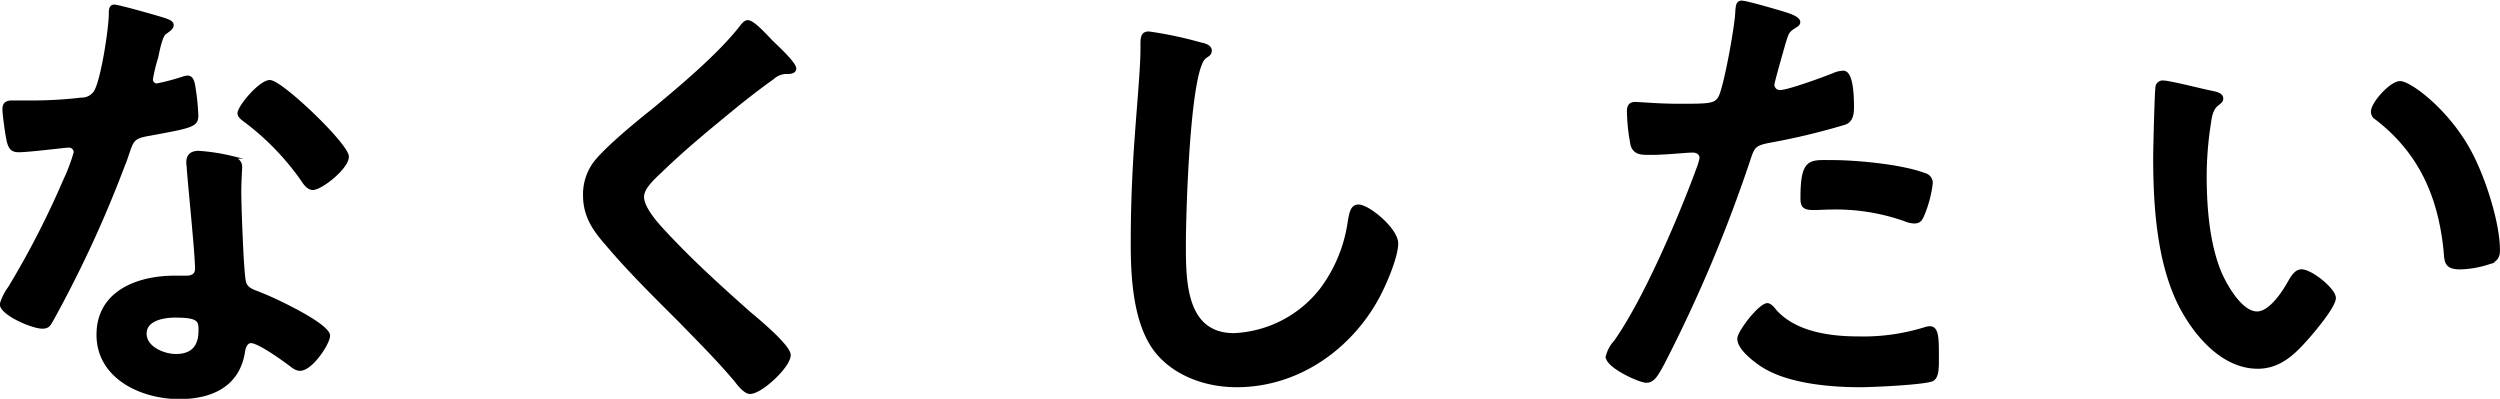
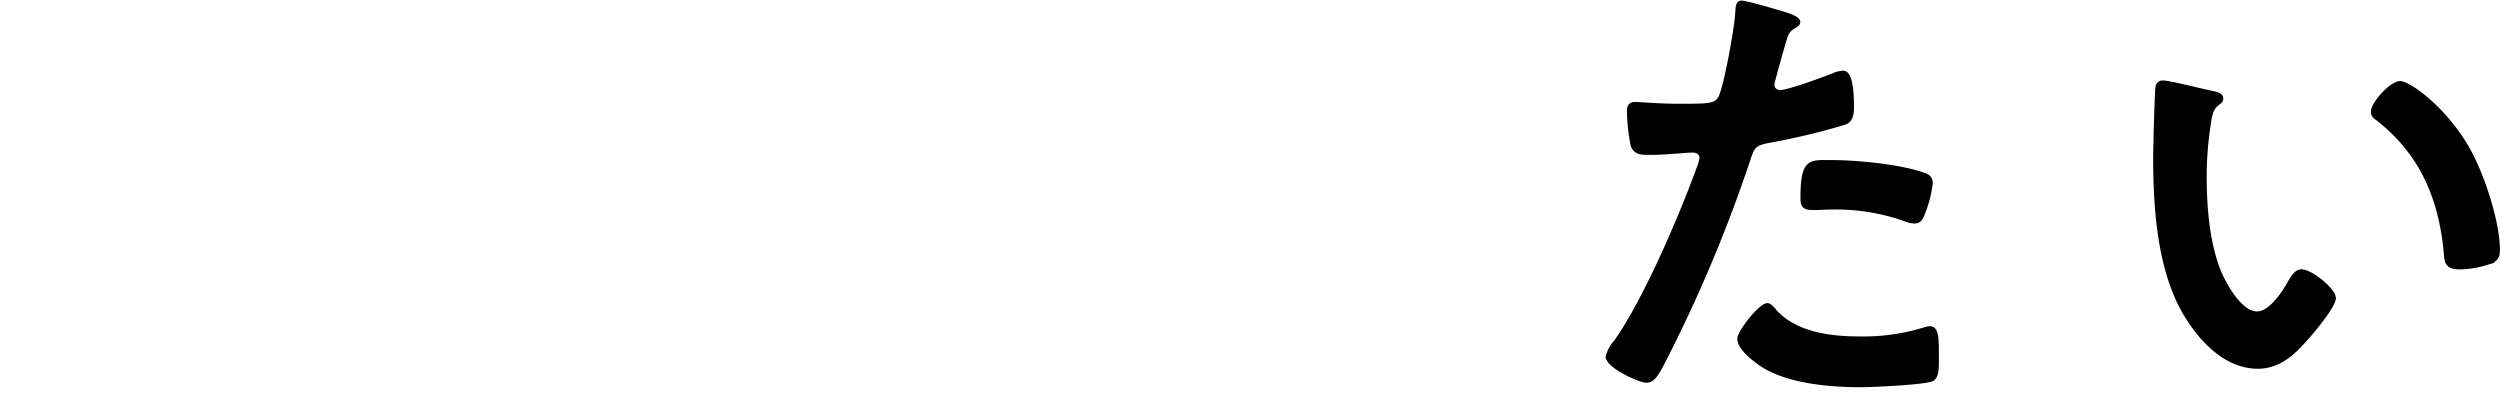
<svg xmlns="http://www.w3.org/2000/svg" viewBox="0 0 303.22 48.37">
  <defs>
    <style>.cls-1{stroke:#000;stroke-miterlimit:10;stroke-width:0.33px;}</style>
  </defs>
  <title>hero-str4</title>
  <g id="レイヤー_2" data-name="レイヤー 2">
    <g id="design">
-       <path class="cls-1" d="M20,2.36c.28.11.9.28.9.67s-.39.62-.9,1-.84,2.36-1,3a19.47,19.47,0,0,0-.61,2.53.65.65,0,0,0,.61.73,26.24,26.24,0,0,0,3.2-.84,1.94,1.94,0,0,1,.56-.12c.68,0,.73,1,.85,1.69a27.11,27.11,0,0,1,.28,3c0,1.24-.68,1.35-5.84,2.3-2,.34-2,.73-2.64,2.59a142.47,142.47,0,0,1-9.15,20c-.33.57-.5.79-1.12.79-1.23,0-5-1.63-5-2.81a6.28,6.28,0,0,1,1-2,105.81,105.81,0,0,0,6.68-13,22,22,0,0,0,1.29-3.42.75.75,0,0,0-.79-.73c-.45,0-4.77.56-6.06.56-.95,0-1.18-.51-1.4-1.8-.12-.67-.4-2.69-.4-3.25,0-.73.4-.9,1-.9H4.1A51,51,0,0,0,9.88,12a1.91,1.91,0,0,0,1.68-.9c.84-1.4,1.8-7.63,1.8-9.43,0-.39,0-.95.5-.95S19.14,2.07,20,2.36Zm8.09,16.72c.61.17,1.12.5,1.12,1.18,0,.11-.11,1.79-.11,3,0,1.63.28,9.71.56,10.89.17.84.89,1.07,1.74,1.4l.56.23c1.29.5,7.91,3.59,7.91,4.94,0,.89-2.08,4.09-3.48,4.09-.56,0-1.06-.5-1.46-.78-.84-.62-3.59-2.58-4.49-2.58-.61,0-.84.78-.9,1.29-.67,4.09-4,5.5-7.8,5.5-4.54,0-9.87-2.42-9.87-7.64s4.88-7,9.31-7h1.46c.68,0,1.18-.29,1.18-1,0-1.79-.84-9.93-1-12.12,0-.28-.06-.51-.06-.79,0-.89.51-1.23,1.35-1.23A24,24,0,0,1,28.12,19.08ZM17.62,40.46c0,1.74,2.25,2.64,3.71,2.64,2,0,2.91-1.07,2.91-3,0-1.12,0-1.74-2.86-1.74C20,38.33,17.62,38.67,17.62,40.46ZM42.15,19c0,1.35-3.2,3.88-4.21,3.88-.56,0-1-.62-1.24-1a31.69,31.69,0,0,0-7-7.24c-.23-.17-.73-.51-.73-.9,0-.79,2.58-3.87,3.76-3.87C34.12,9.88,42.15,17.56,42.15,19Z" />
-       <path class="cls-1" d="M96.41,8.3c0,.57-.78.51-1.17.51a2.55,2.55,0,0,0-1.52.67c-1.4,1-2.81,2.08-4.21,3.2-3.14,2.58-6.34,5.17-9.26,8-1.07,1-2.3,2.13-2.3,3.2,0,1.4,1.85,3.42,2.81,4.43,3.19,3.43,6.67,6.57,10.15,9.66,1,.84,4.83,4,4.83,5.1,0,1.35-3.42,4.55-4.77,4.55-.62,0-1.4-1-1.74-1.46-2.13-2.52-4.49-4.88-6.79-7.24-3-3-6.12-6.06-8.87-9.32-1.57-1.79-2.69-3.42-2.69-5.94a6.4,6.4,0,0,1,1.23-3.88c1.41-1.85,5.28-5,7.24-6.56,3.31-2.75,7.86-6.57,10.5-9.94.22-.28.5-.67.84-.67.73,0,2.36,1.91,3,2.53S96.41,7.69,96.41,8.3Z" />
-       <path class="cls-1" d="M145.69,5.33c.39.06,1.12.28,1.12.79s-.34.56-.67.84c-2,1.46-2.47,19.25-2.47,22.45,0,4.37-.12,11.16,6,11.16a14.2,14.2,0,0,0,10.55-5.44,17.83,17.83,0,0,0,3.42-8.31c.17-.89.28-1.85,1.12-1.85,1.24,0,4.66,2.86,4.66,4.55s-1.51,5.11-2.3,6.56C163.7,42.37,157.3,46.8,150,46.8c-3.71,0-7.58-1.34-9.88-4.32-2.52-3.36-2.81-8.81-2.81-12.91q0-6.64.51-13.3c.17-2.58.67-8,.67-10.27V5.39c0-.85.06-1.41.85-1.41A47.49,47.49,0,0,1,145.69,5.33Z" />
      <path class="cls-1" d="M216.12,1.51c.5.17,2.07.56,2.07,1.18,0,.28-.33.45-.5.56-.84.51-.9.73-1.29,2-.17.61-1.35,4.71-1.35,5a.82.82,0,0,0,.84.84c1,0,5.39-1.62,6.51-2.07a3,3,0,0,1,1.18-.28c1.12,0,1.12,3.42,1.12,4.26s-.11,1.74-1.06,2a83.39,83.39,0,0,1-9.21,2.19c-1.62.34-1.79.62-2.3,2.19a174.11,174.11,0,0,1-10.44,24.75c-.73,1.35-1.17,2.13-2,2.13s-4.77-1.79-4.77-3a4.17,4.17,0,0,1,1-1.85c3.53-5,7.74-14.82,9.93-20.76a8.9,8.9,0,0,0,.45-1.46c0-.57-.45-.85-1-.85-.79,0-3.25.28-5,.28-1.13,0-2,.06-2.36-1a23.49,23.49,0,0,1-.45-4.09c0-.62.17-1,.84-1,.51,0,2.86.22,5.28.22,3.59,0,4.43,0,4.94-.9.67-1.12,2-8.58,2.07-10.21.06-.84.06-1.4.62-1.4S215.39,1.29,216.12,1.51Zm-.79,36.2c2.47,2.75,6.74,3.26,10.16,3.26a25.12,25.12,0,0,0,8-1.13,2.22,2.22,0,0,1,.56-.11c.95,0,.95,1.29.95,3.54,0,1.12.06,2.41-.61,2.8-1,.45-7.35.73-8.76.73-3.7,0-8.86-.44-12-2.52-.9-.62-2.75-2-2.75-3.2,0-.84,2.58-4.15,3.48-4.15C214.71,36.93,215.11,37.43,215.33,37.71Zm6.85-18.13c3,0,8.47.51,11.28,1.58a1.05,1.05,0,0,1,.79,1.12,14.27,14.27,0,0,1-1.07,3.93c-.23.5-.45.73-1,.73a3.18,3.18,0,0,1-1.18-.28,25.12,25.12,0,0,0-8.92-1.41c-.73,0-1.41.06-2.14.06-1.12,0-1.4-.28-1.4-1.24C218.53,19.25,219.54,19.58,222.18,19.58Z" />
      <path class="cls-1" d="M268.25,11.17c.45.11,1.24.22,1.24.78,0,.34-.23.45-.56.73-.79.62-.85,1.74-1,2.7a41.74,41.74,0,0,0-.45,5.94c0,3.76.33,8.2,1.79,11.73.68,1.58,2.53,4.89,4.49,4.89,1.57,0,3.2-2.47,3.88-3.71.33-.56.78-1.4,1.51-1.4,1.18,0,4,2.3,4,3.31s-2.52,4-3.31,4.88c-1.63,1.86-3.37,3.54-6,3.54-4.16,0-7.41-3.76-9.26-7.18-2.81-5.28-3.26-12.35-3.26-18.3,0-.9.17-8,.28-8.53a.7.7,0,0,1,.79-.62C263.15,9.93,267.3,11,268.25,11.17ZM291.09,10c1.24,0,6,3.54,8.65,8.7,1.57,3,3.31,8.31,3.31,11.68,0,1.06-.56,1.34-1.52,1.62a11.85,11.85,0,0,1-3.14.51c-1.8,0-1.74-.79-1.85-2.13-.67-6.57-3-11.9-8.31-16a.93.93,0,0,1-.5-.84C287.73,12.51,290,10,291.09,10Z" />
    </g>
  </g>
</svg>